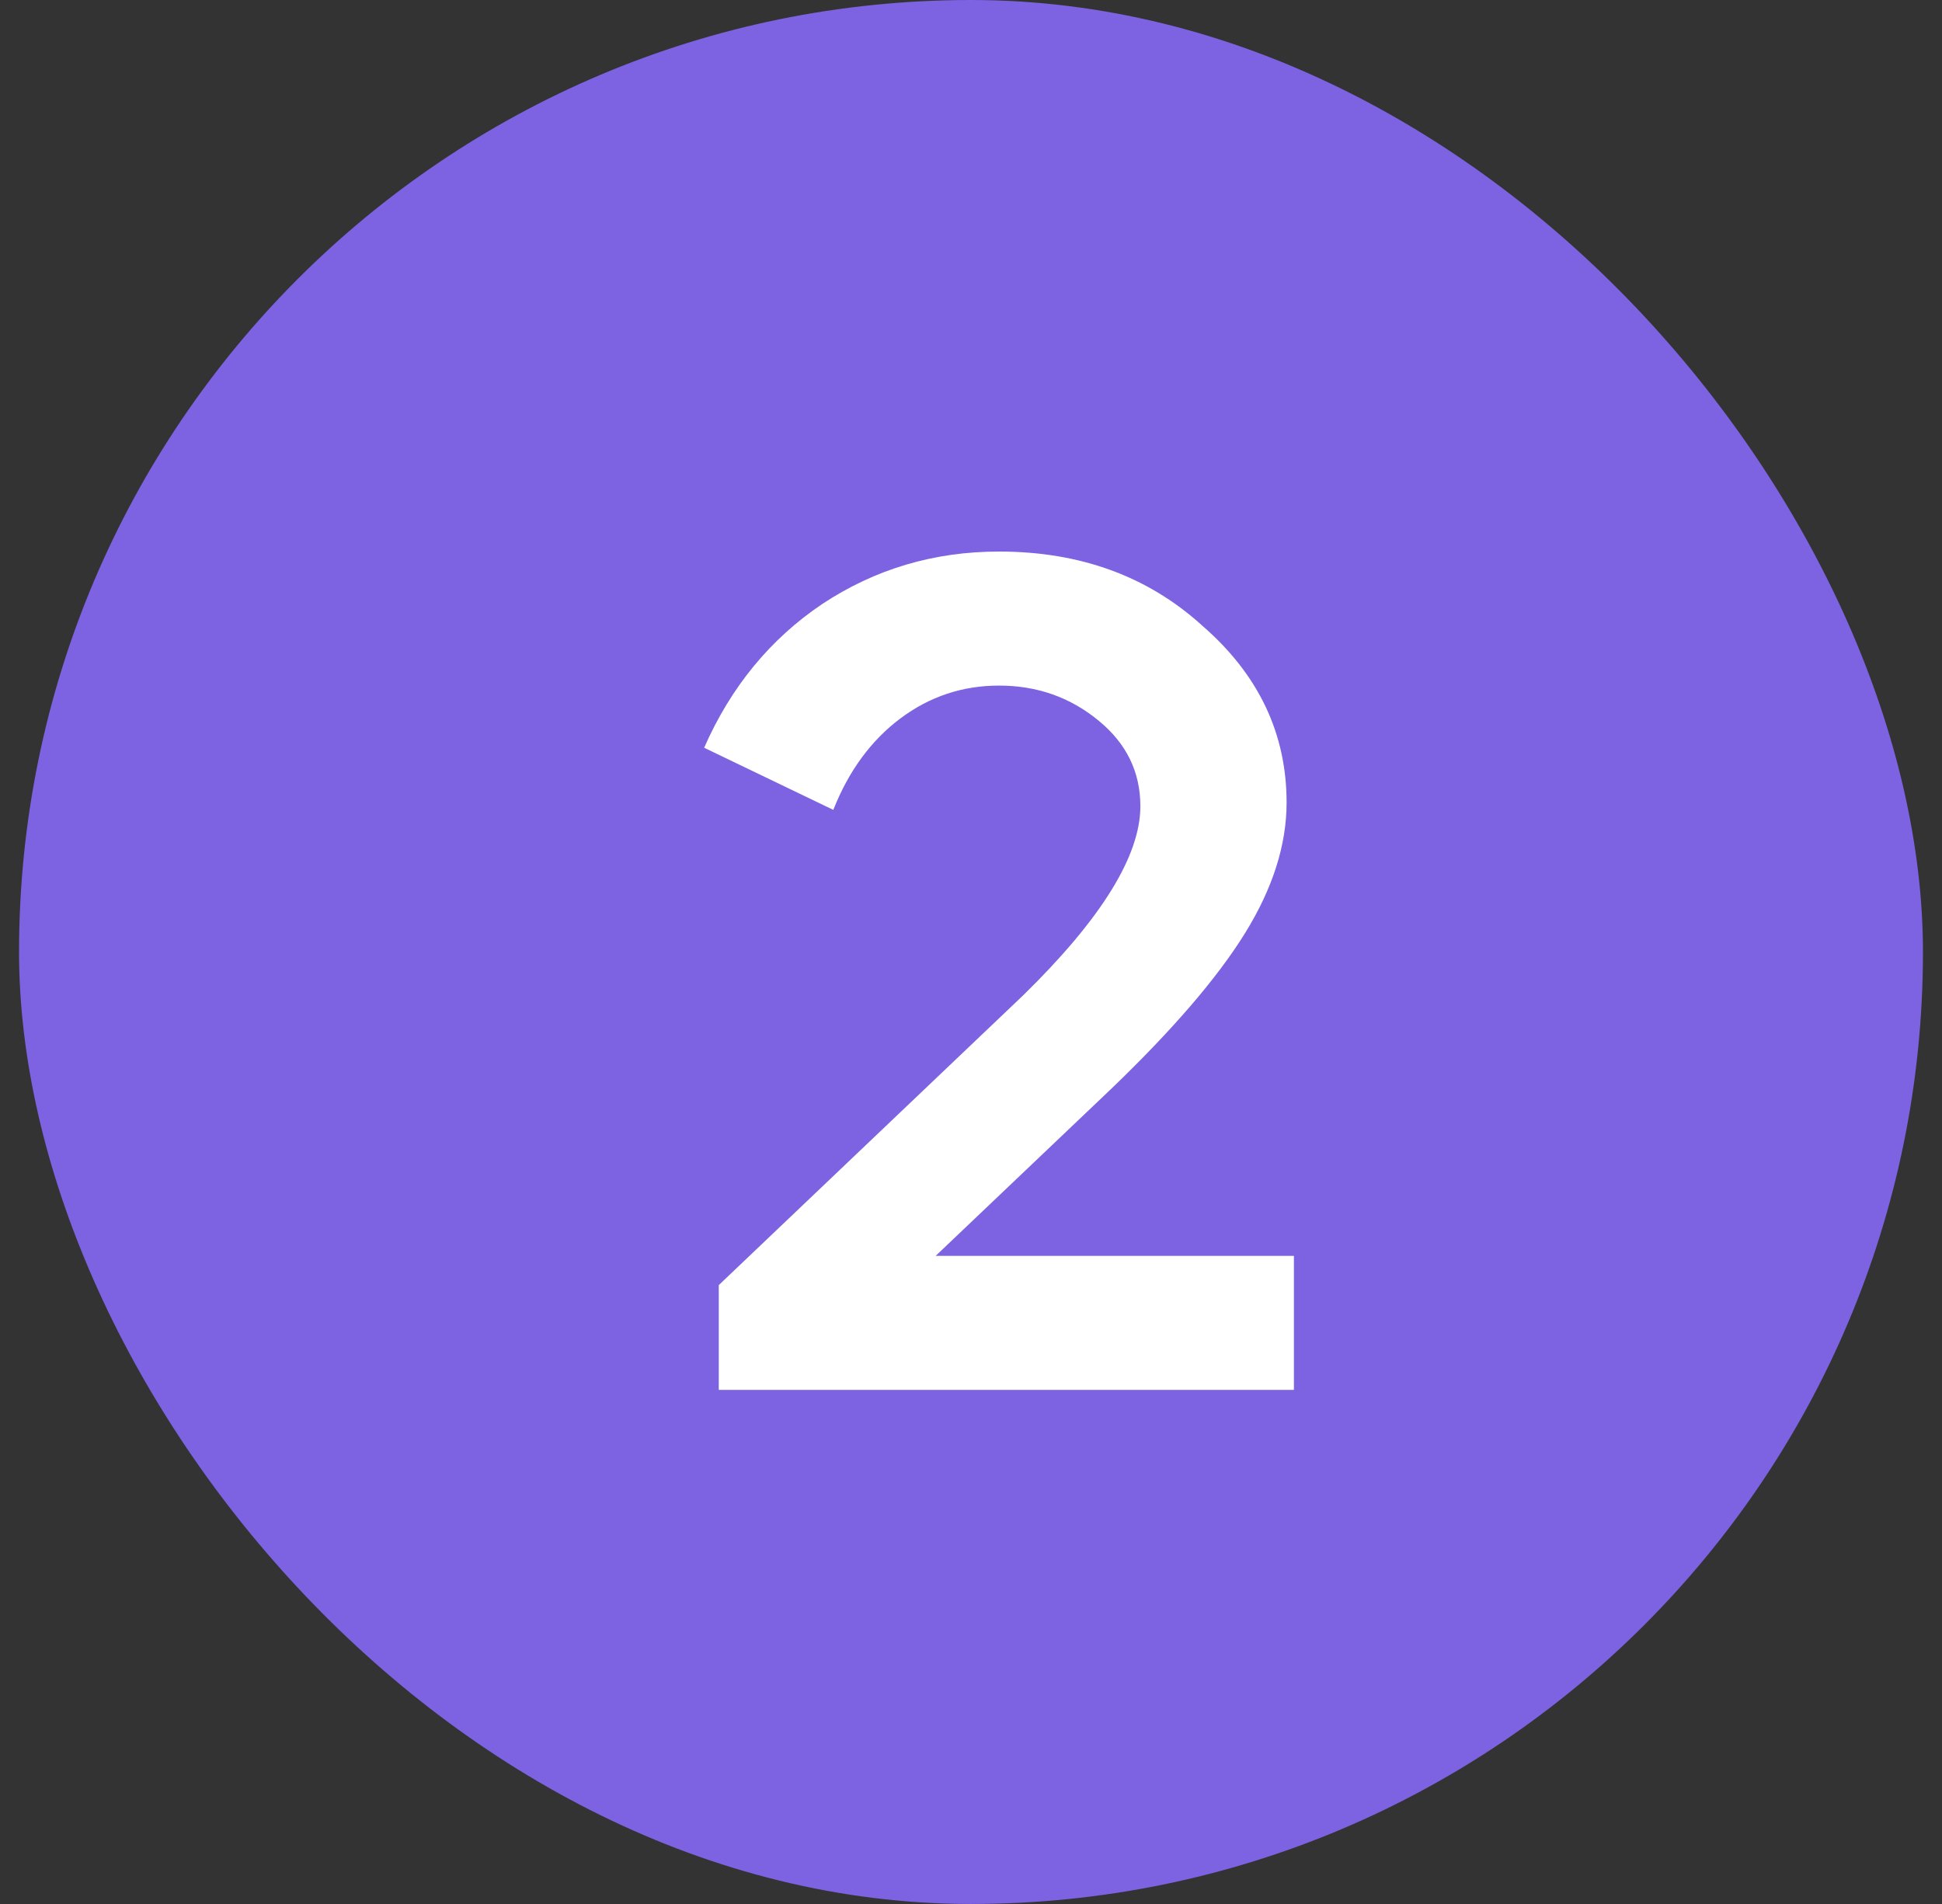
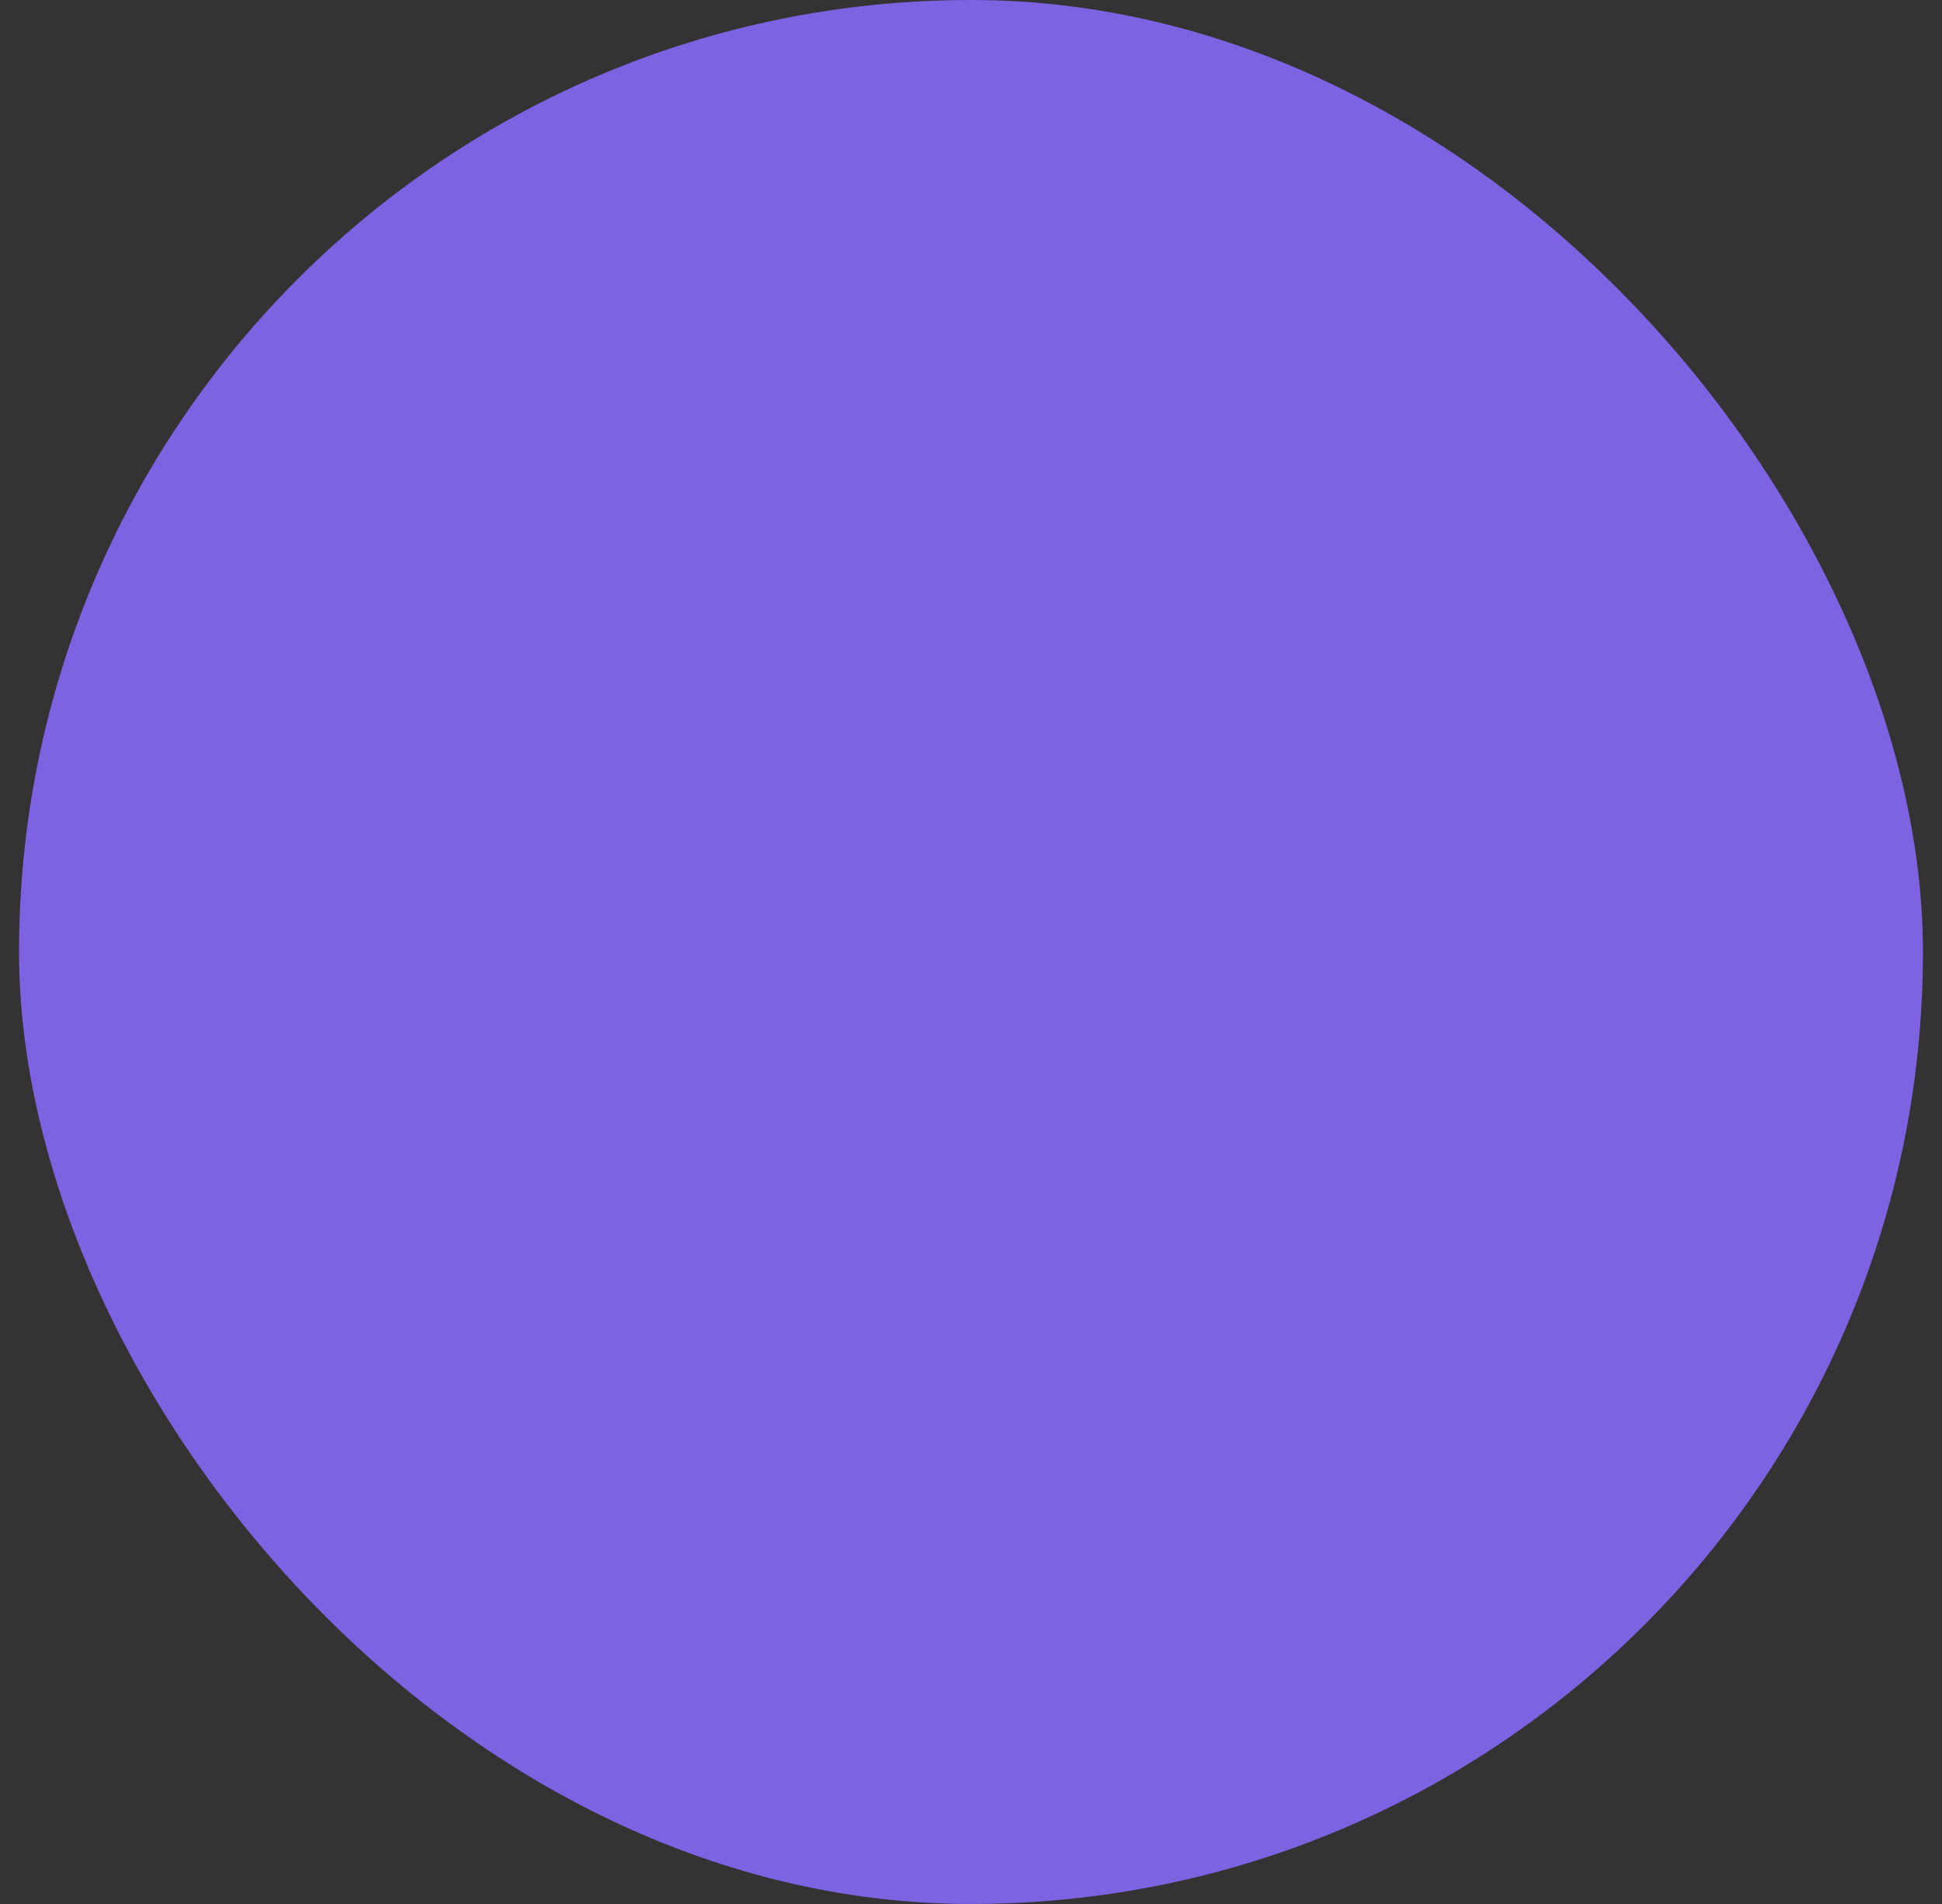
<svg xmlns="http://www.w3.org/2000/svg" width="51" height="50" viewBox="0 0 51 50" fill="none">
  <rect x="0" y="0" width="51" height="50" fill="#333333" stroke="none" />
  <rect x="0.5" width="50" height="50" rx="25" fill="#7D62E2" />
-   <path d="M29.948 21.172C29.948 20.276 29.585 19.529 28.86 18.932C28.113 18.313 27.239 18.004 26.236 18.004C25.276 18.004 24.412 18.292 23.644 18.868C22.876 19.444 22.289 20.244 21.884 21.268L18.492 19.636C19.196 18.036 20.231 16.777 21.596 15.86C22.983 14.943 24.529 14.484 26.236 14.484C28.369 14.484 30.151 15.135 31.58 16.436C33.052 17.716 33.788 19.263 33.788 21.076C33.788 22.185 33.425 23.327 32.7 24.5C31.975 25.673 30.801 27.039 29.18 28.596L24.572 32.98H33.98V36.5H18.876V33.748L26.876 26.132C28.924 24.127 29.948 22.473 29.948 21.172Z" fill="white" />
</svg>